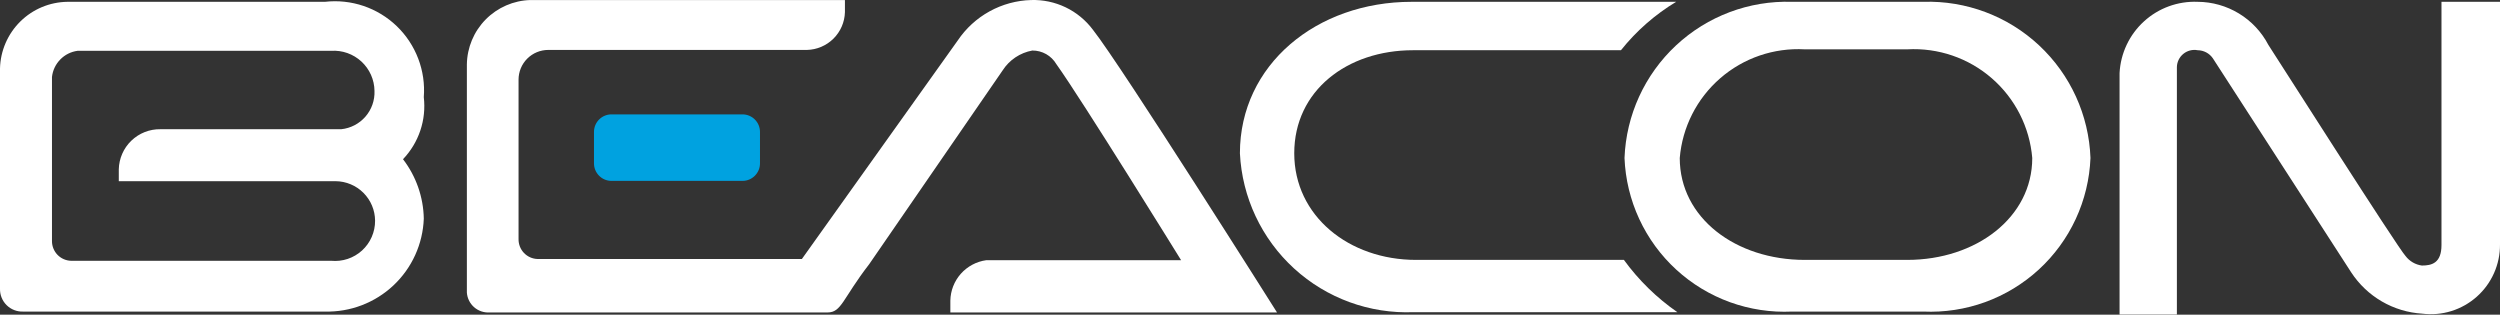
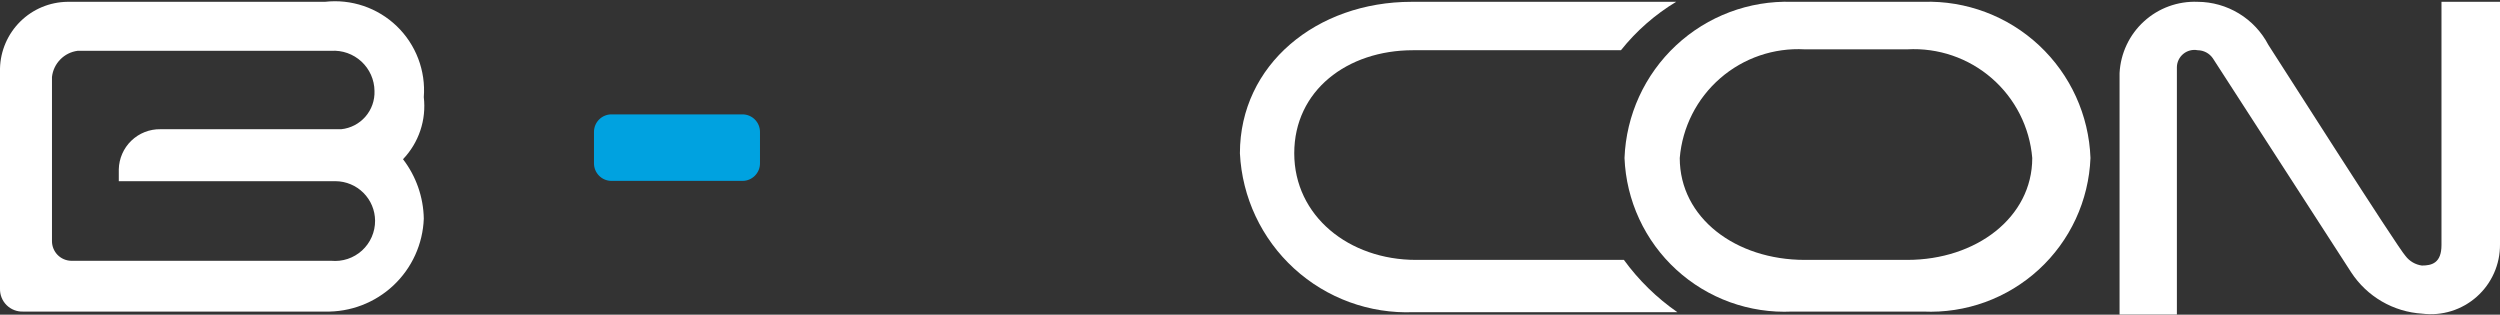
<svg xmlns="http://www.w3.org/2000/svg" width="143" height="18" viewBox="0 0 143 18" fill="none">
  <rect x="0" y="0" width="143" height="18" fill="#333333" stroke="none" />
  <path d="M42.469 6.542H34.978C34.424 6.542 33.976 6.991 33.976 7.544V9.345C33.976 9.898 34.424 10.347 34.978 10.347H42.469C43.023 10.347 43.471 9.898 43.471 9.345V7.544C43.471 6.991 43.023 6.542 42.469 6.542Z" fill="#00A2E0" />
  <path d="M110.011 0.104H102.503C100.049 0.026 97.665 0.922 95.87 2.596C94.075 4.27 93.015 6.586 92.922 9.039C92.97 10.246 93.256 11.432 93.765 12.528C94.273 13.624 94.993 14.609 95.884 15.425C96.774 16.241 97.818 16.873 98.954 17.285C100.09 17.696 101.296 17.878 102.503 17.822H110.011C111.216 17.876 112.421 17.692 113.555 17.28C114.689 16.867 115.73 16.235 116.619 15.419C117.508 14.603 118.226 13.619 118.734 12.524C119.241 11.429 119.527 10.245 119.575 9.039C119.486 6.588 118.43 4.271 116.638 2.597C114.845 0.922 112.463 0.026 110.011 0.104ZM109.094 14.866H103.233C99.292 14.866 96.082 12.471 96.082 9.039C96.229 7.276 97.059 5.639 98.395 4.478C99.73 3.317 101.466 2.723 103.233 2.822H109.094C110.861 2.723 112.597 3.317 113.932 4.478C115.268 5.639 116.098 7.276 116.245 9.039C116.245 12.437 113.035 14.866 109.094 14.866Z" fill="white" />
  <path d="M139.653 0.104V14.017C139.653 15.053 139.093 15.189 138.532 15.189C138.348 15.164 138.171 15.103 138.011 15.01C137.851 14.917 137.71 14.793 137.598 14.645C137.173 14.204 130.293 3.4 129.75 2.567C129.364 1.828 128.783 1.208 128.071 0.774C127.358 0.34 126.541 0.108 125.707 0.104C124.575 0.058 123.471 0.46 122.635 1.224C121.798 1.987 121.297 3.05 121.239 4.181V17.992H124.518V3.841C124.52 3.695 124.554 3.552 124.618 3.42C124.682 3.289 124.774 3.173 124.887 3.081C125 2.988 125.132 2.922 125.274 2.886C125.416 2.85 125.563 2.846 125.707 2.873C125.877 2.875 126.045 2.918 126.196 2.997C126.346 3.077 126.476 3.192 126.573 3.332L134.489 15.58C134.935 16.262 135.535 16.831 136.239 17.241C136.944 17.651 137.735 17.891 138.549 17.941C139.109 18.011 139.677 17.961 140.216 17.794C140.754 17.626 141.251 17.346 141.672 16.971C142.094 16.596 142.43 16.136 142.659 15.62C142.888 15.105 143.004 14.547 143 13.983V0.104H139.653Z" fill="white" />
  <path d="M92.887 14.866H80.996C77.157 14.866 74.031 12.352 74.031 8.768C74.031 5.183 77.055 2.873 80.826 2.873H92.718C93.598 1.77 94.668 0.832 95.877 0.104H80.742C75.306 0.104 70.923 3.705 70.923 8.768C71.046 11.287 72.16 13.655 74.021 15.357C75.882 17.059 78.34 17.957 80.86 17.856H95.945C94.765 17.038 93.732 16.027 92.887 14.866Z" fill="white" />
-   <path d="M58.981 0.002C58.148 0.025 57.333 0.247 56.603 0.649C55.873 1.051 55.25 1.621 54.785 2.312L45.867 14.815H30.748C30.454 14.806 30.175 14.682 29.971 14.469C29.768 14.256 29.656 13.971 29.661 13.677V4.555C29.661 4.104 29.84 3.672 30.158 3.354C30.477 3.035 30.909 2.856 31.36 2.856H46.156C46.725 2.843 47.268 2.612 47.673 2.211C48.078 1.81 48.313 1.268 48.33 0.699V0.002H30.34C29.376 0.028 28.459 0.427 27.781 1.114C27.103 1.801 26.718 2.723 26.705 3.688V16.735C26.727 17.056 26.875 17.356 27.116 17.569C27.358 17.782 27.674 17.891 27.996 17.873H47.328C48.143 17.873 48.177 17.108 49.723 15.104L57.35 4.028C57.54 3.732 57.789 3.478 58.081 3.282C58.373 3.087 58.703 2.953 59.049 2.89C59.327 2.888 59.6 2.959 59.842 3.096C60.083 3.233 60.284 3.432 60.425 3.671C61.886 5.71 67.559 14.883 67.559 14.883H56.416C55.854 14.96 55.338 15.235 54.961 15.658C54.584 16.082 54.371 16.626 54.36 17.193V17.873H73.046C73.046 17.873 64.128 3.739 62.514 1.701C62.105 1.155 61.57 0.715 60.955 0.419C60.34 0.124 59.663 -0.019 58.981 0.002Z" fill="white" />
  <path d="M24.241 5.557C24.299 4.808 24.19 4.056 23.923 3.355C23.656 2.653 23.237 2.019 22.697 1.498C22.156 0.977 21.508 0.582 20.797 0.341C20.086 0.1 19.33 0.019 18.585 0.104H3.857C2.847 0.117 1.881 0.52 1.162 1.23C0.443 1.939 0.027 2.899 0 3.909V16.514C-0.004 16.688 0.027 16.862 0.092 17.024C0.157 17.186 0.255 17.333 0.379 17.455C0.503 17.578 0.651 17.674 0.814 17.737C0.977 17.8 1.151 17.829 1.325 17.822H18.585C20.038 17.858 21.446 17.321 22.505 16.325C23.564 15.33 24.188 13.957 24.241 12.505C24.219 11.274 23.802 10.083 23.052 9.107C23.499 8.639 23.838 8.078 24.043 7.465C24.249 6.851 24.316 6.2 24.241 5.557ZM18.941 14.917H4.06C3.769 14.908 3.493 14.786 3.29 14.577C3.087 14.367 2.973 14.087 2.973 13.796V4.402C3.015 4.025 3.182 3.674 3.447 3.403C3.711 3.132 4.059 2.957 4.434 2.907H18.941C19.257 2.886 19.573 2.93 19.871 3.035C20.169 3.141 20.442 3.306 20.674 3.52C20.906 3.735 21.092 3.994 21.221 4.283C21.349 4.572 21.418 4.884 21.421 5.2C21.442 5.739 21.256 6.265 20.903 6.671C20.55 7.078 20.055 7.336 19.519 7.391H9.174C8.555 7.382 7.957 7.618 7.512 8.048C7.066 8.478 6.809 9.066 6.795 9.685V10.364H19.196C19.794 10.369 20.366 10.608 20.789 11.031C21.212 11.454 21.451 12.026 21.455 12.623C21.457 12.944 21.391 13.262 21.262 13.555C21.134 13.849 20.945 14.112 20.708 14.329C20.471 14.545 20.191 14.709 19.887 14.81C19.583 14.911 19.261 14.948 18.941 14.917Z" fill="white" />
</svg>